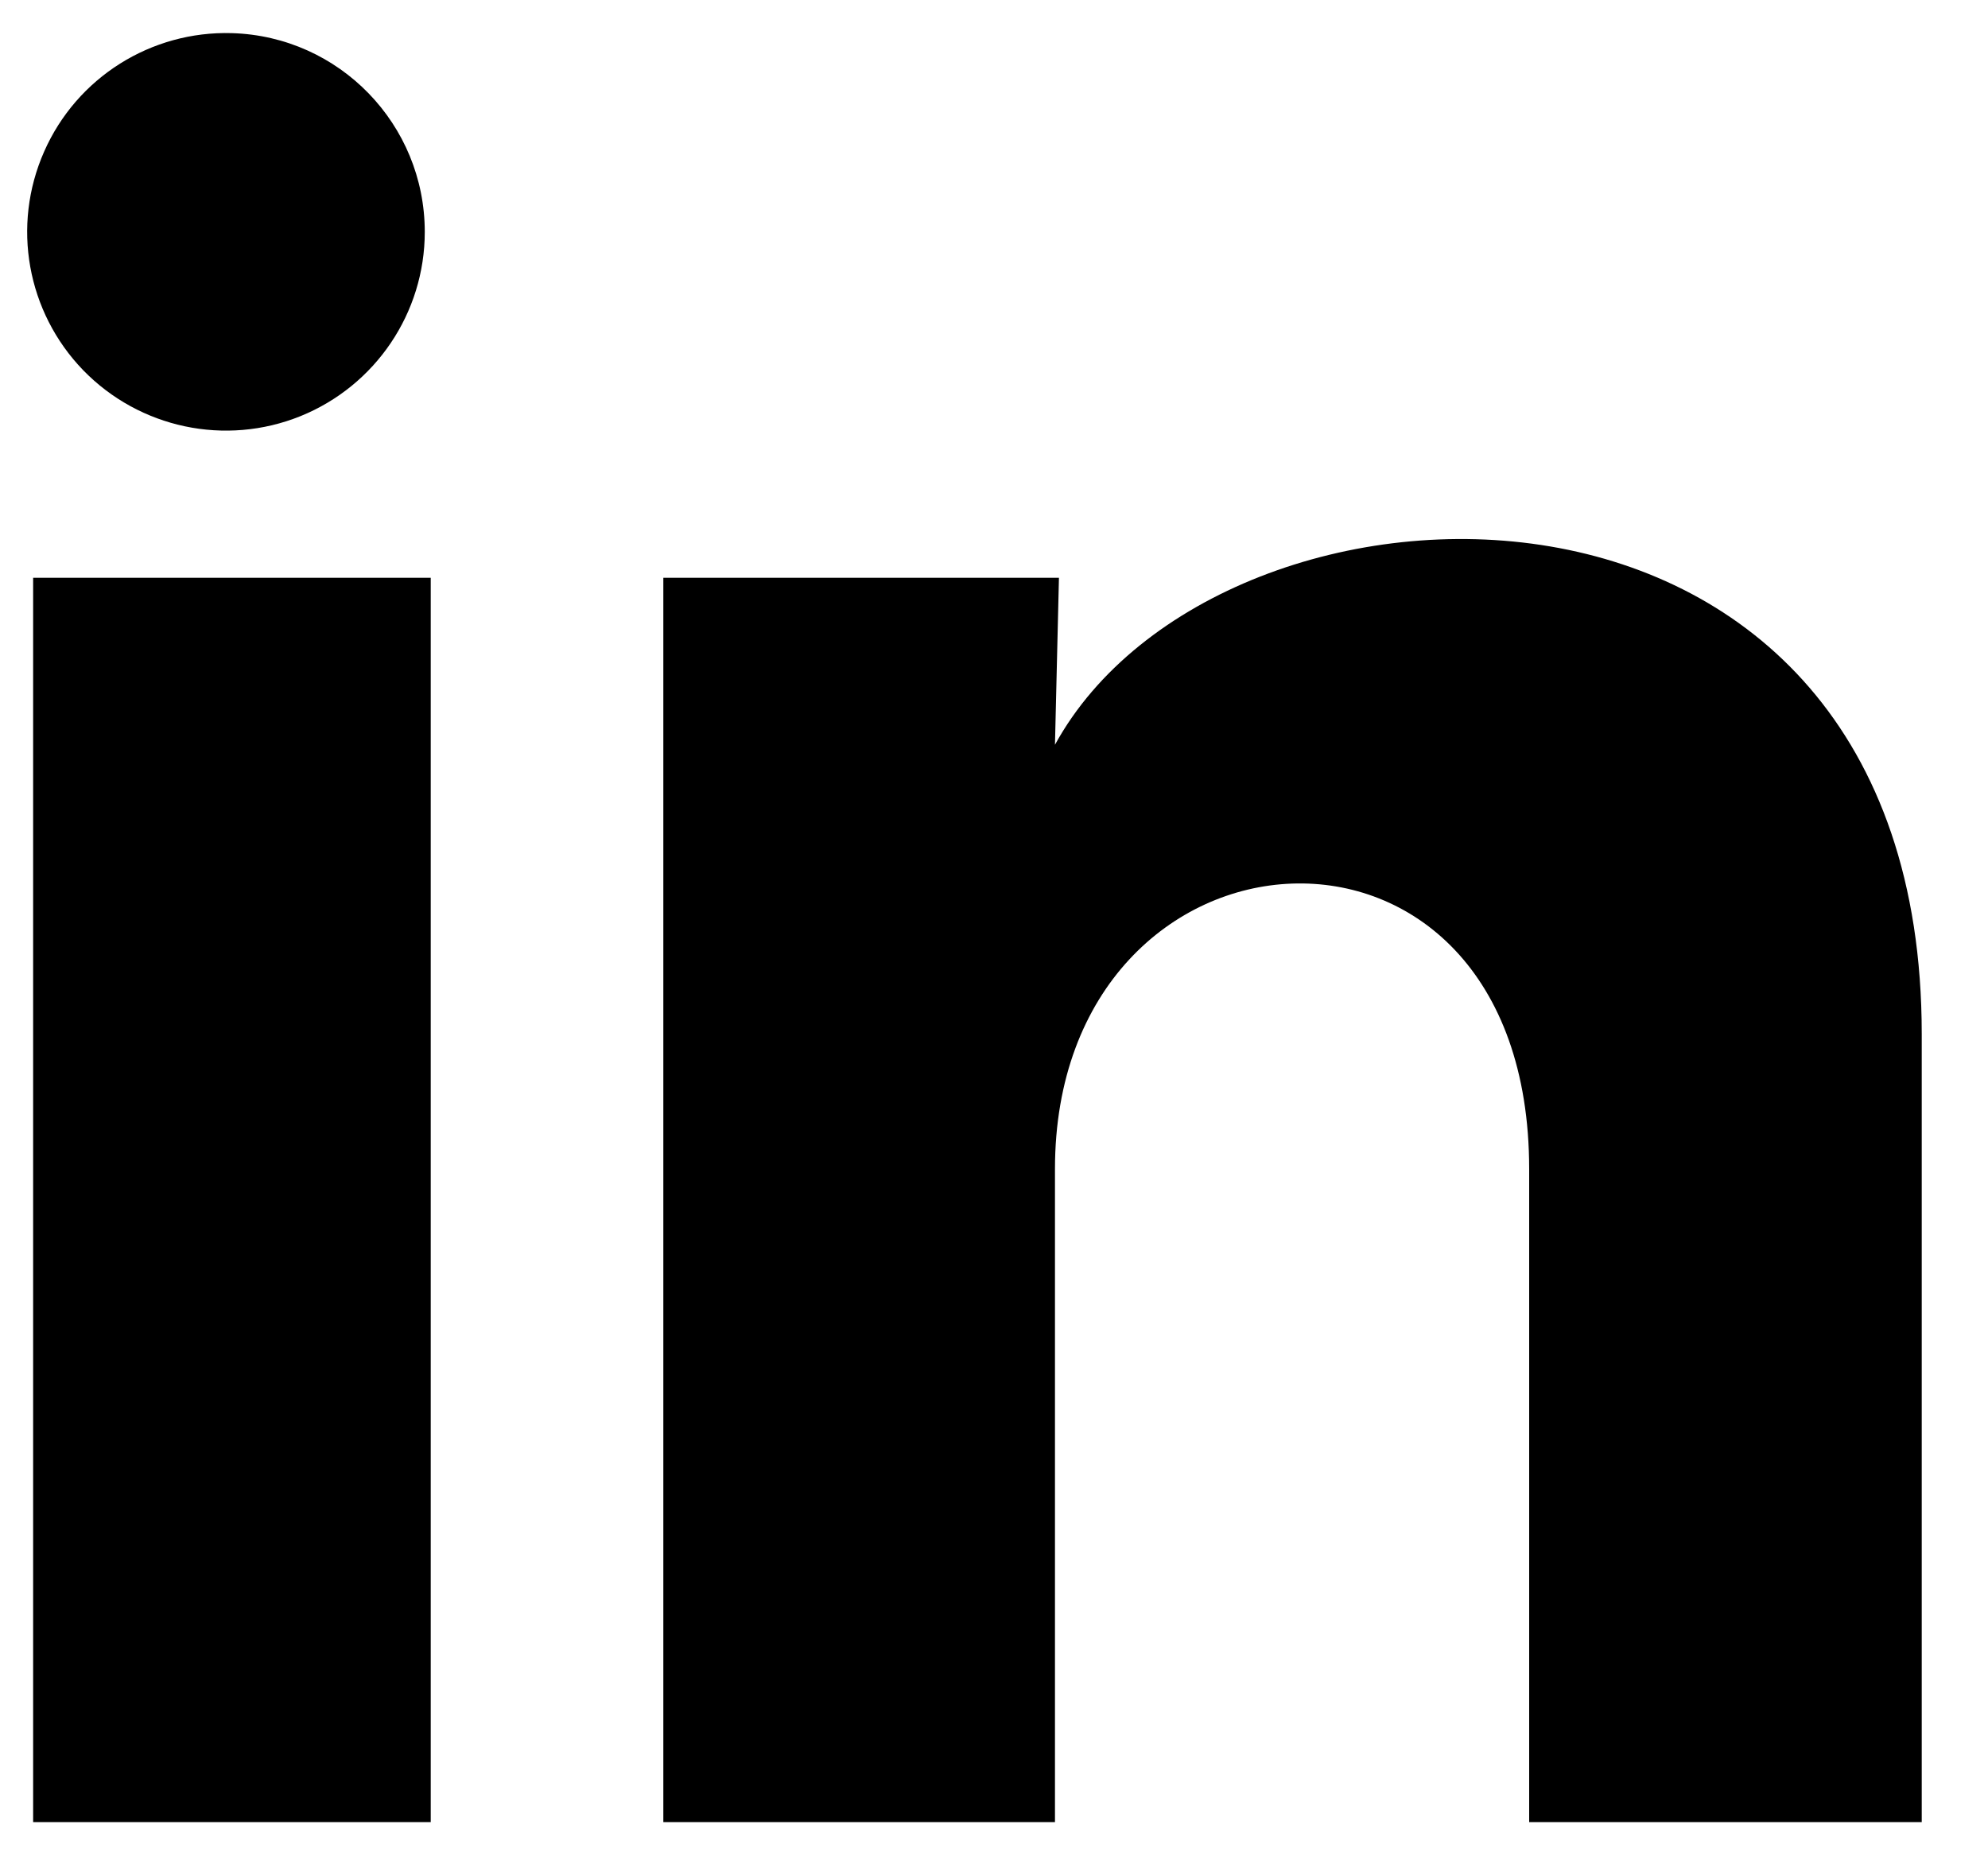
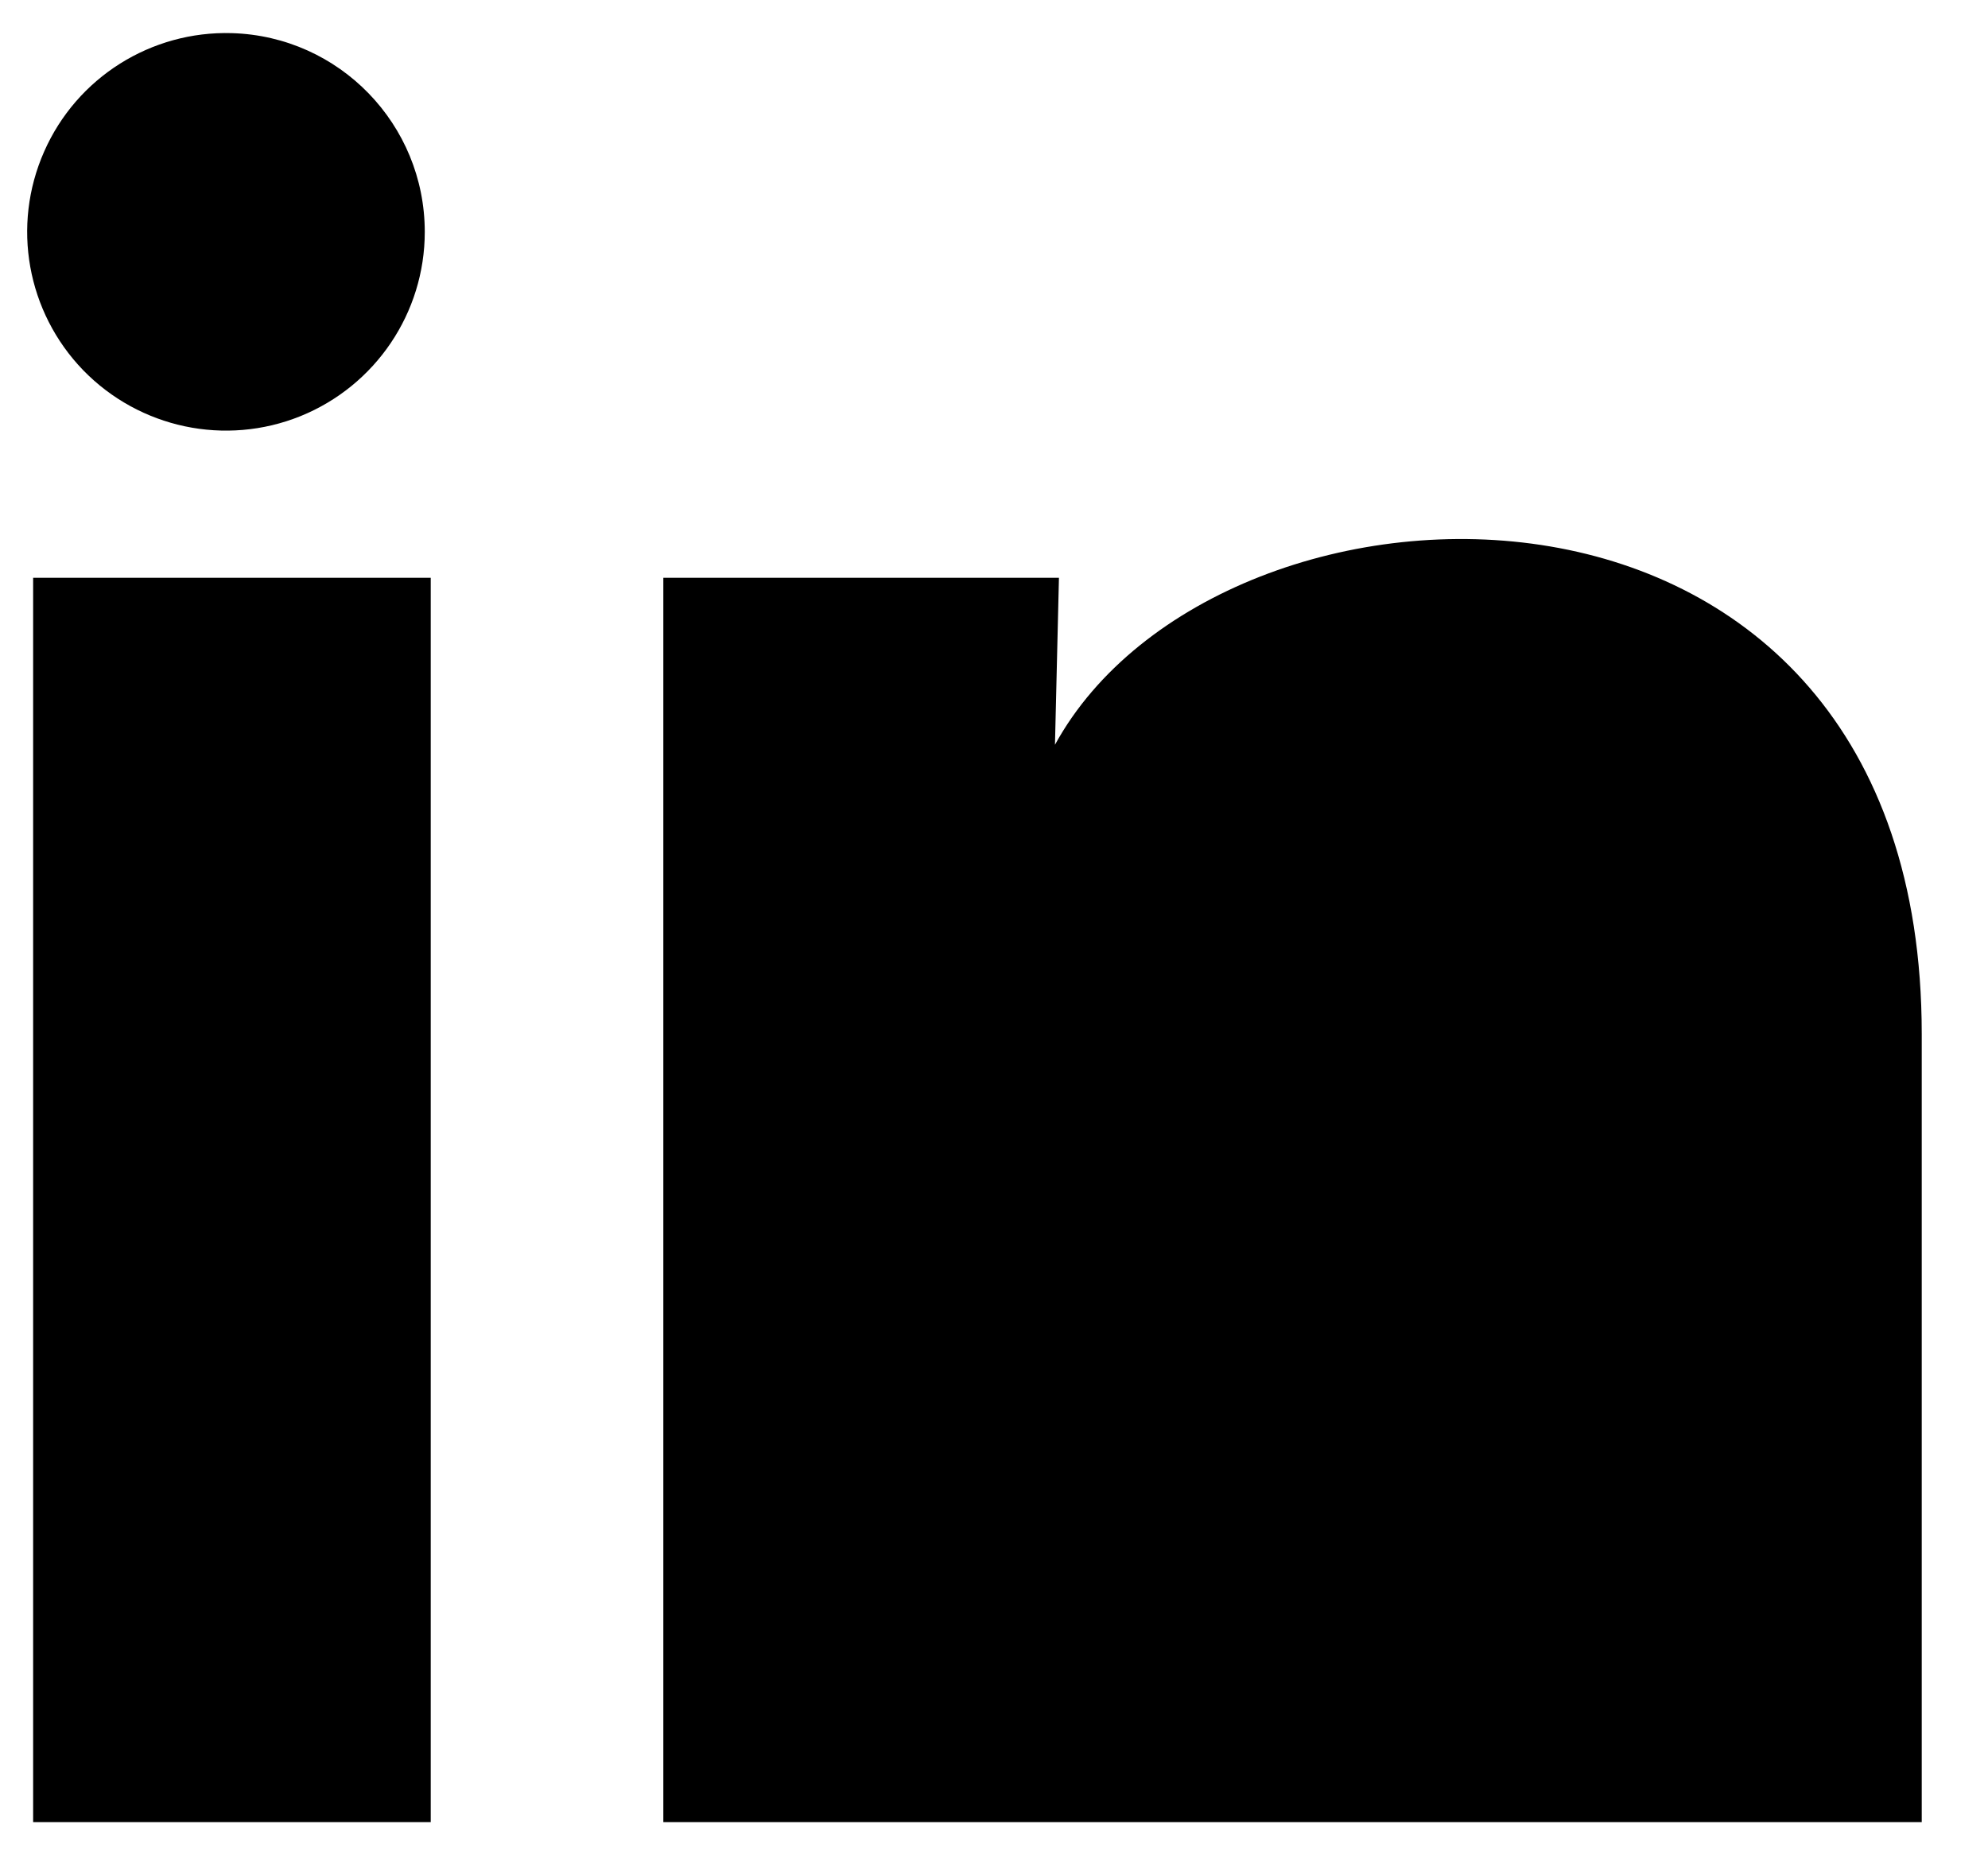
<svg xmlns="http://www.w3.org/2000/svg" width="15" height="14" viewBox="0 0 15 14" fill="none">
-   <path d="M3.205 1.75C3.205 2.361 2.834 2.91 2.268 3.14C1.702 3.369 1.054 3.232 0.628 2.794C0.203 2.355 0.086 1.703 0.333 1.144C0.579 0.585 1.14 0.232 1.75 0.25C2.561 0.274 3.205 0.939 3.205 1.75ZM3.25 4.36H0.25V13.75H3.25V4.36ZM7.99 4.36H5.005V13.75H7.96V8.822C7.96 6.077 11.538 5.822 11.538 8.822V13.75H14.5V7.802C14.5 3.175 9.205 3.347 7.96 5.62L7.99 4.36Z" fill="black" />
+   <path d="M3.205 1.75C3.205 2.361 2.834 2.91 2.268 3.14C1.702 3.369 1.054 3.232 0.628 2.794C0.203 2.355 0.086 1.703 0.333 1.144C0.579 0.585 1.14 0.232 1.75 0.25C2.561 0.274 3.205 0.939 3.205 1.75ZM3.25 4.36H0.25V13.75H3.25V4.36ZM7.99 4.36H5.005V13.75H7.96V8.822V13.75H14.5V7.802C14.5 3.175 9.205 3.347 7.96 5.62L7.99 4.36Z" fill="black" />
</svg>